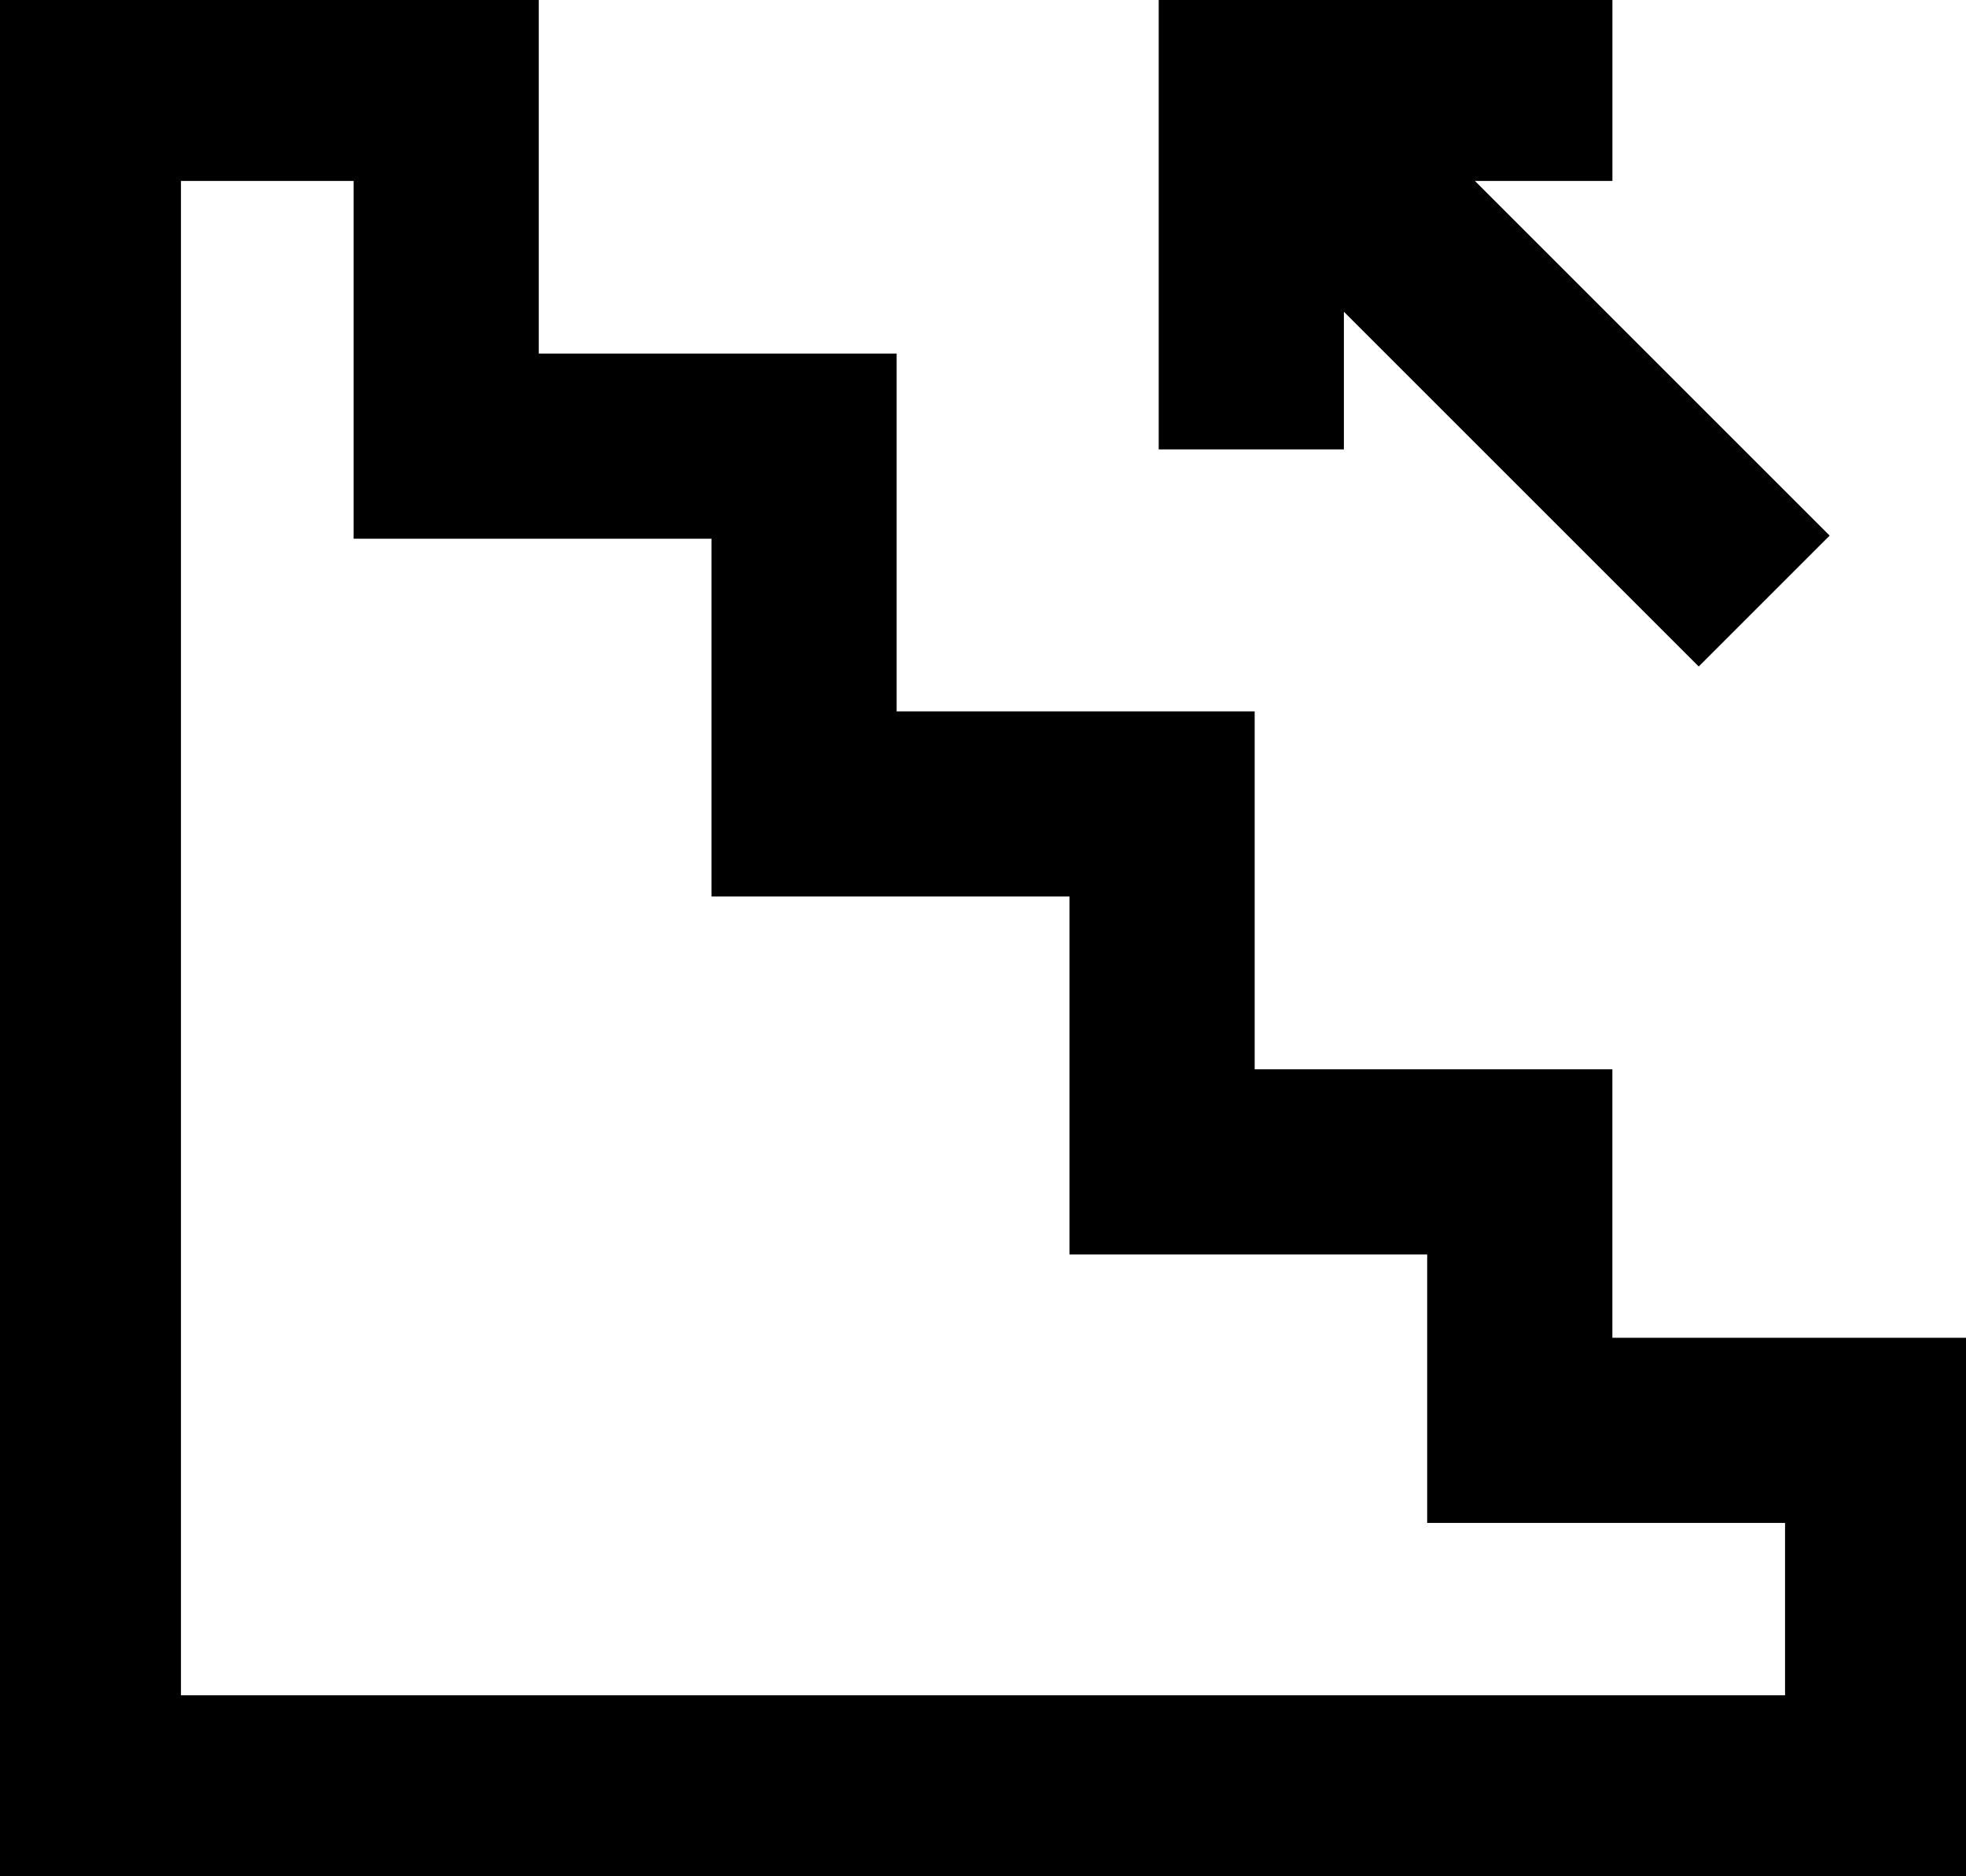
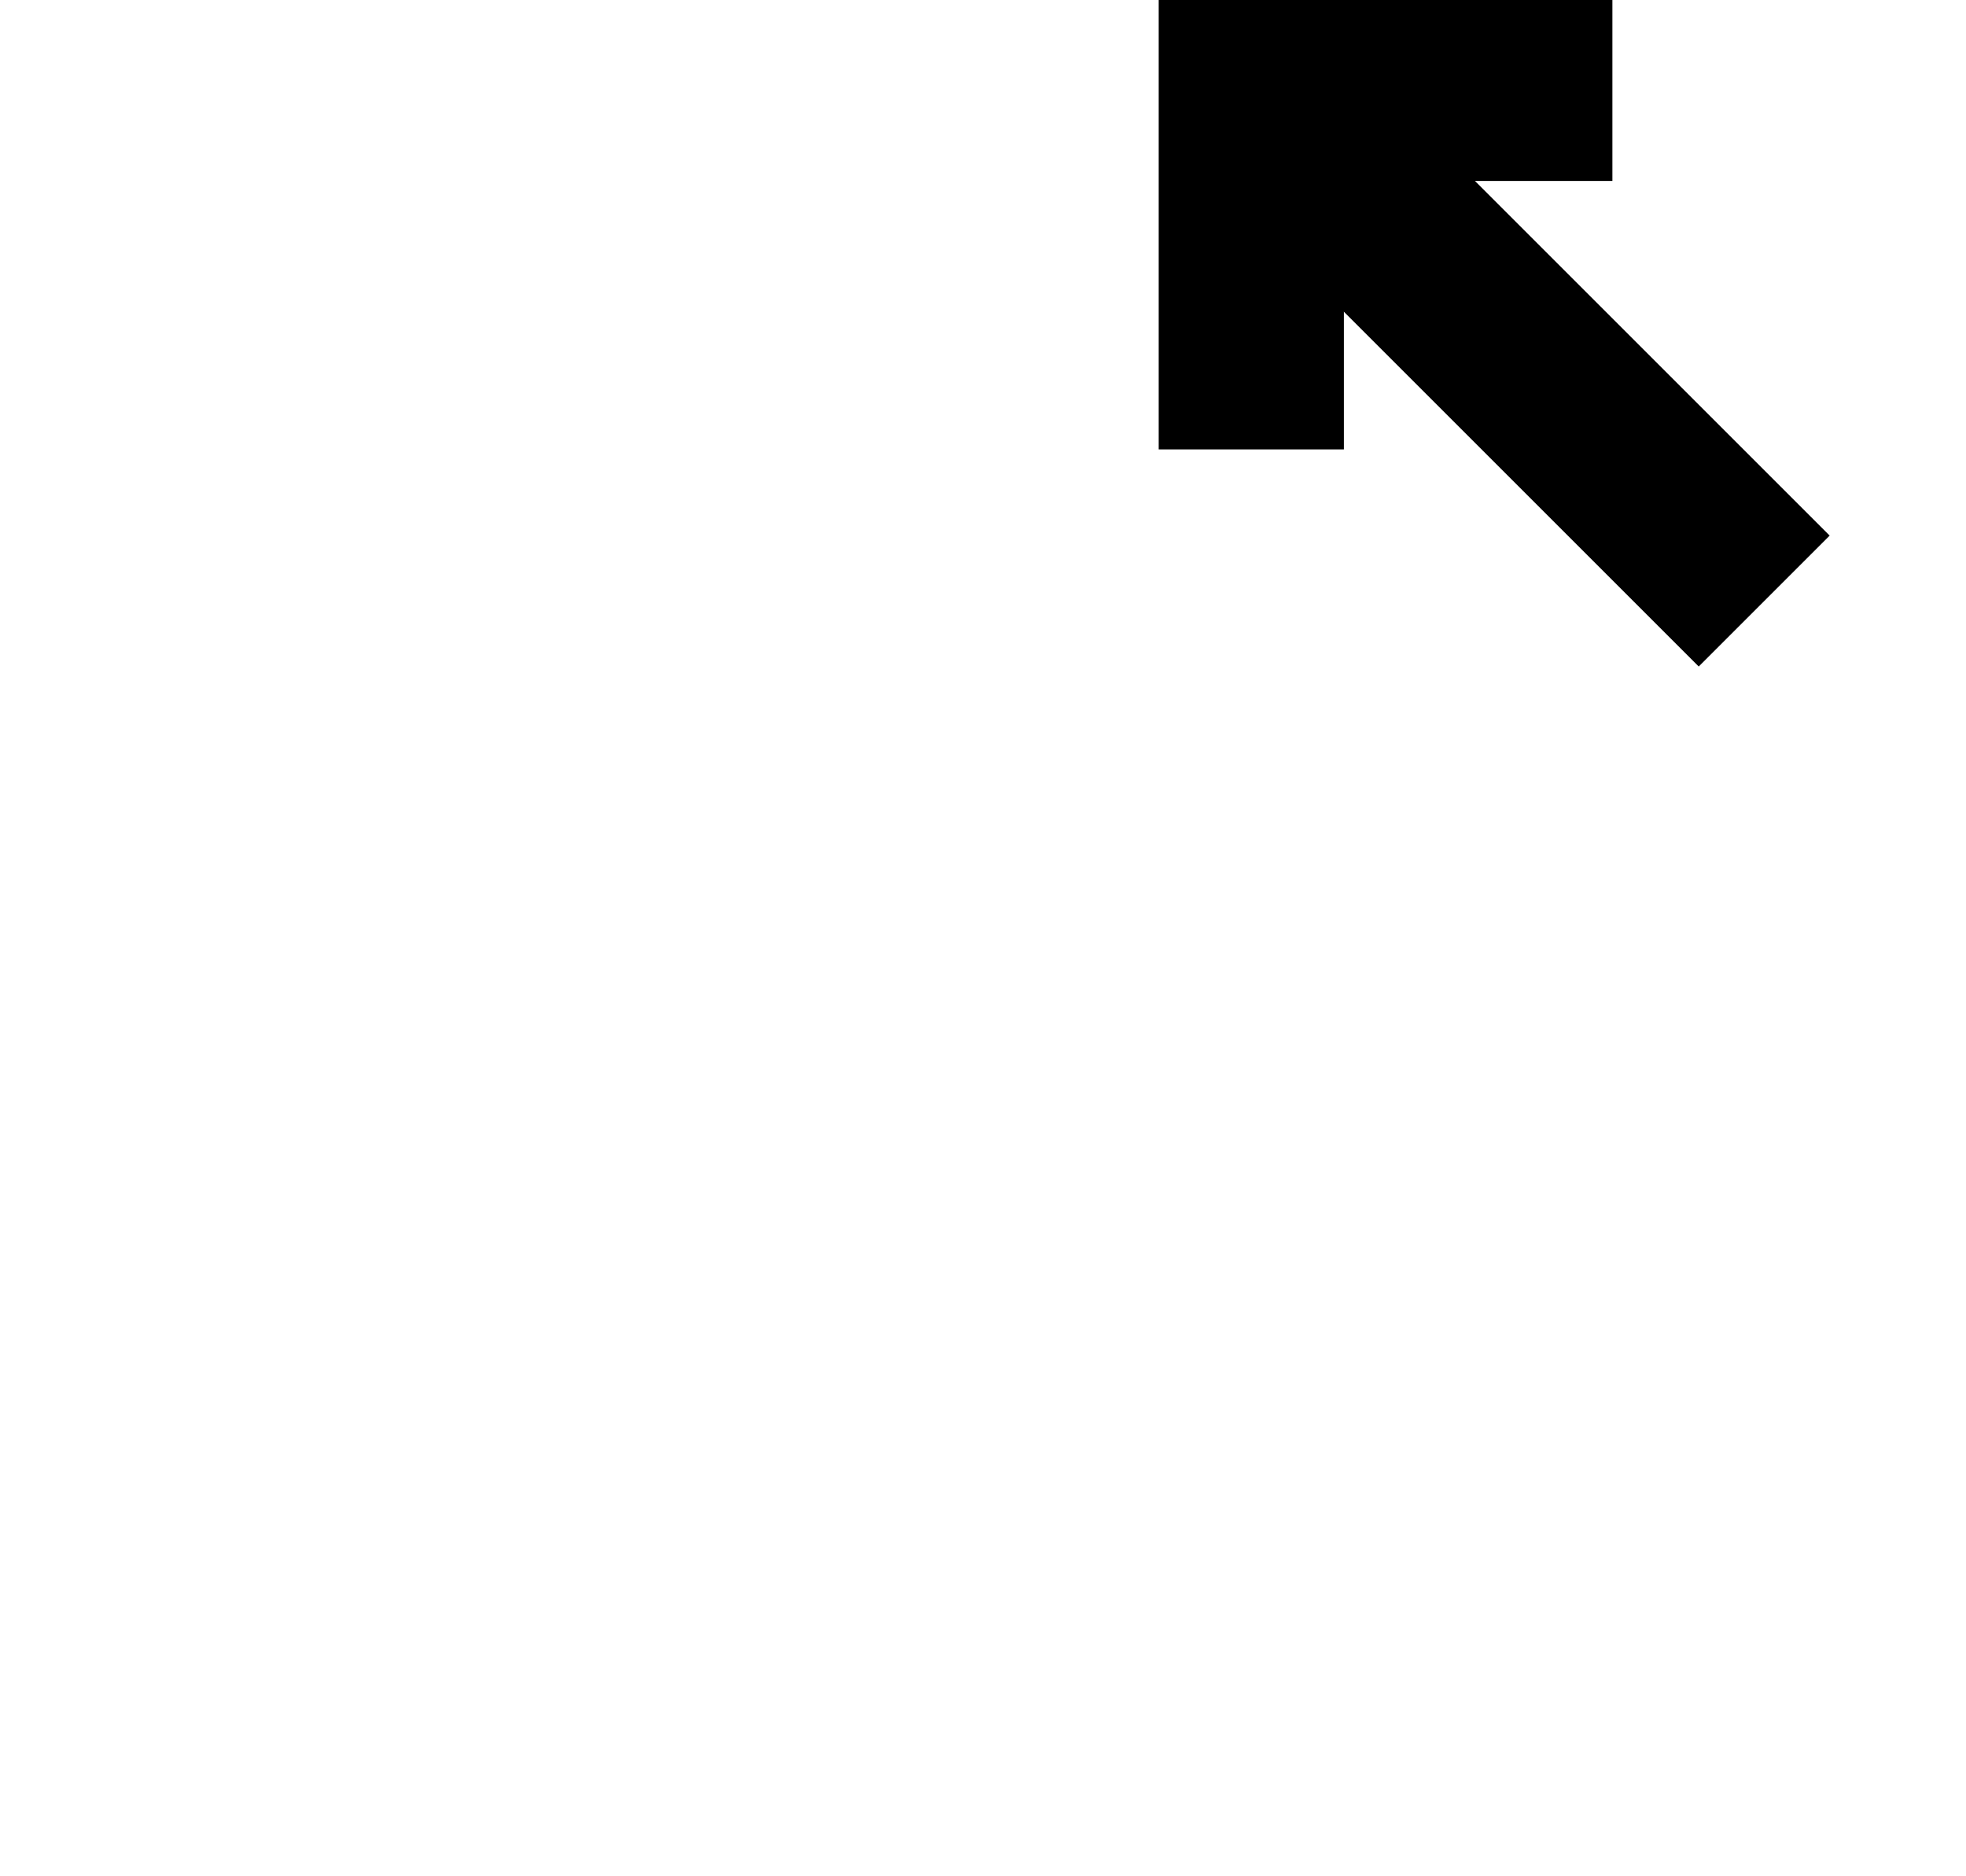
<svg xmlns="http://www.w3.org/2000/svg" width="63.7" height="60.802" viewBox="0 0 63.7 60.802">
  <defs>
    <clipPath id="clip-path">
      <rect id="Rectangle_476" data-name="Rectangle 476" width="63.7" height="60.802" fill="none" stroke="#000" stroke-width="6" />
    </clipPath>
  </defs>
  <g id="Group_1703" data-name="Group 1703" transform="translate(0 0)">
    <g id="Group_1702" data-name="Group 1702" transform="translate(0 0)" clip-path="url(#clip-path)">
-       <path id="Path_3228" data-name="Path 3228" d="M3.5,3.5H15.094V15.094H26.689V26.689h11.6v11.6H49.879v8.7H61.474V58.575H3.5Z" transform="translate(-0.637 -0.636)" fill="none" stroke="#000" stroke-linecap="square" stroke-width="6" />
      <path id="Path_3229" data-name="Path 3229" d="M58.259,3.5h-8.7v8.7" transform="translate(-9.016 -0.636)" fill="none" stroke="#000" stroke-linecap="square" stroke-width="6" />
      <line id="Line_151" data-name="Line 151" x2="11.595" y2="11.595" transform="translate(43.445 5.762)" fill="none" stroke="#000" stroke-linecap="square" stroke-width="6" />
    </g>
  </g>
</svg>